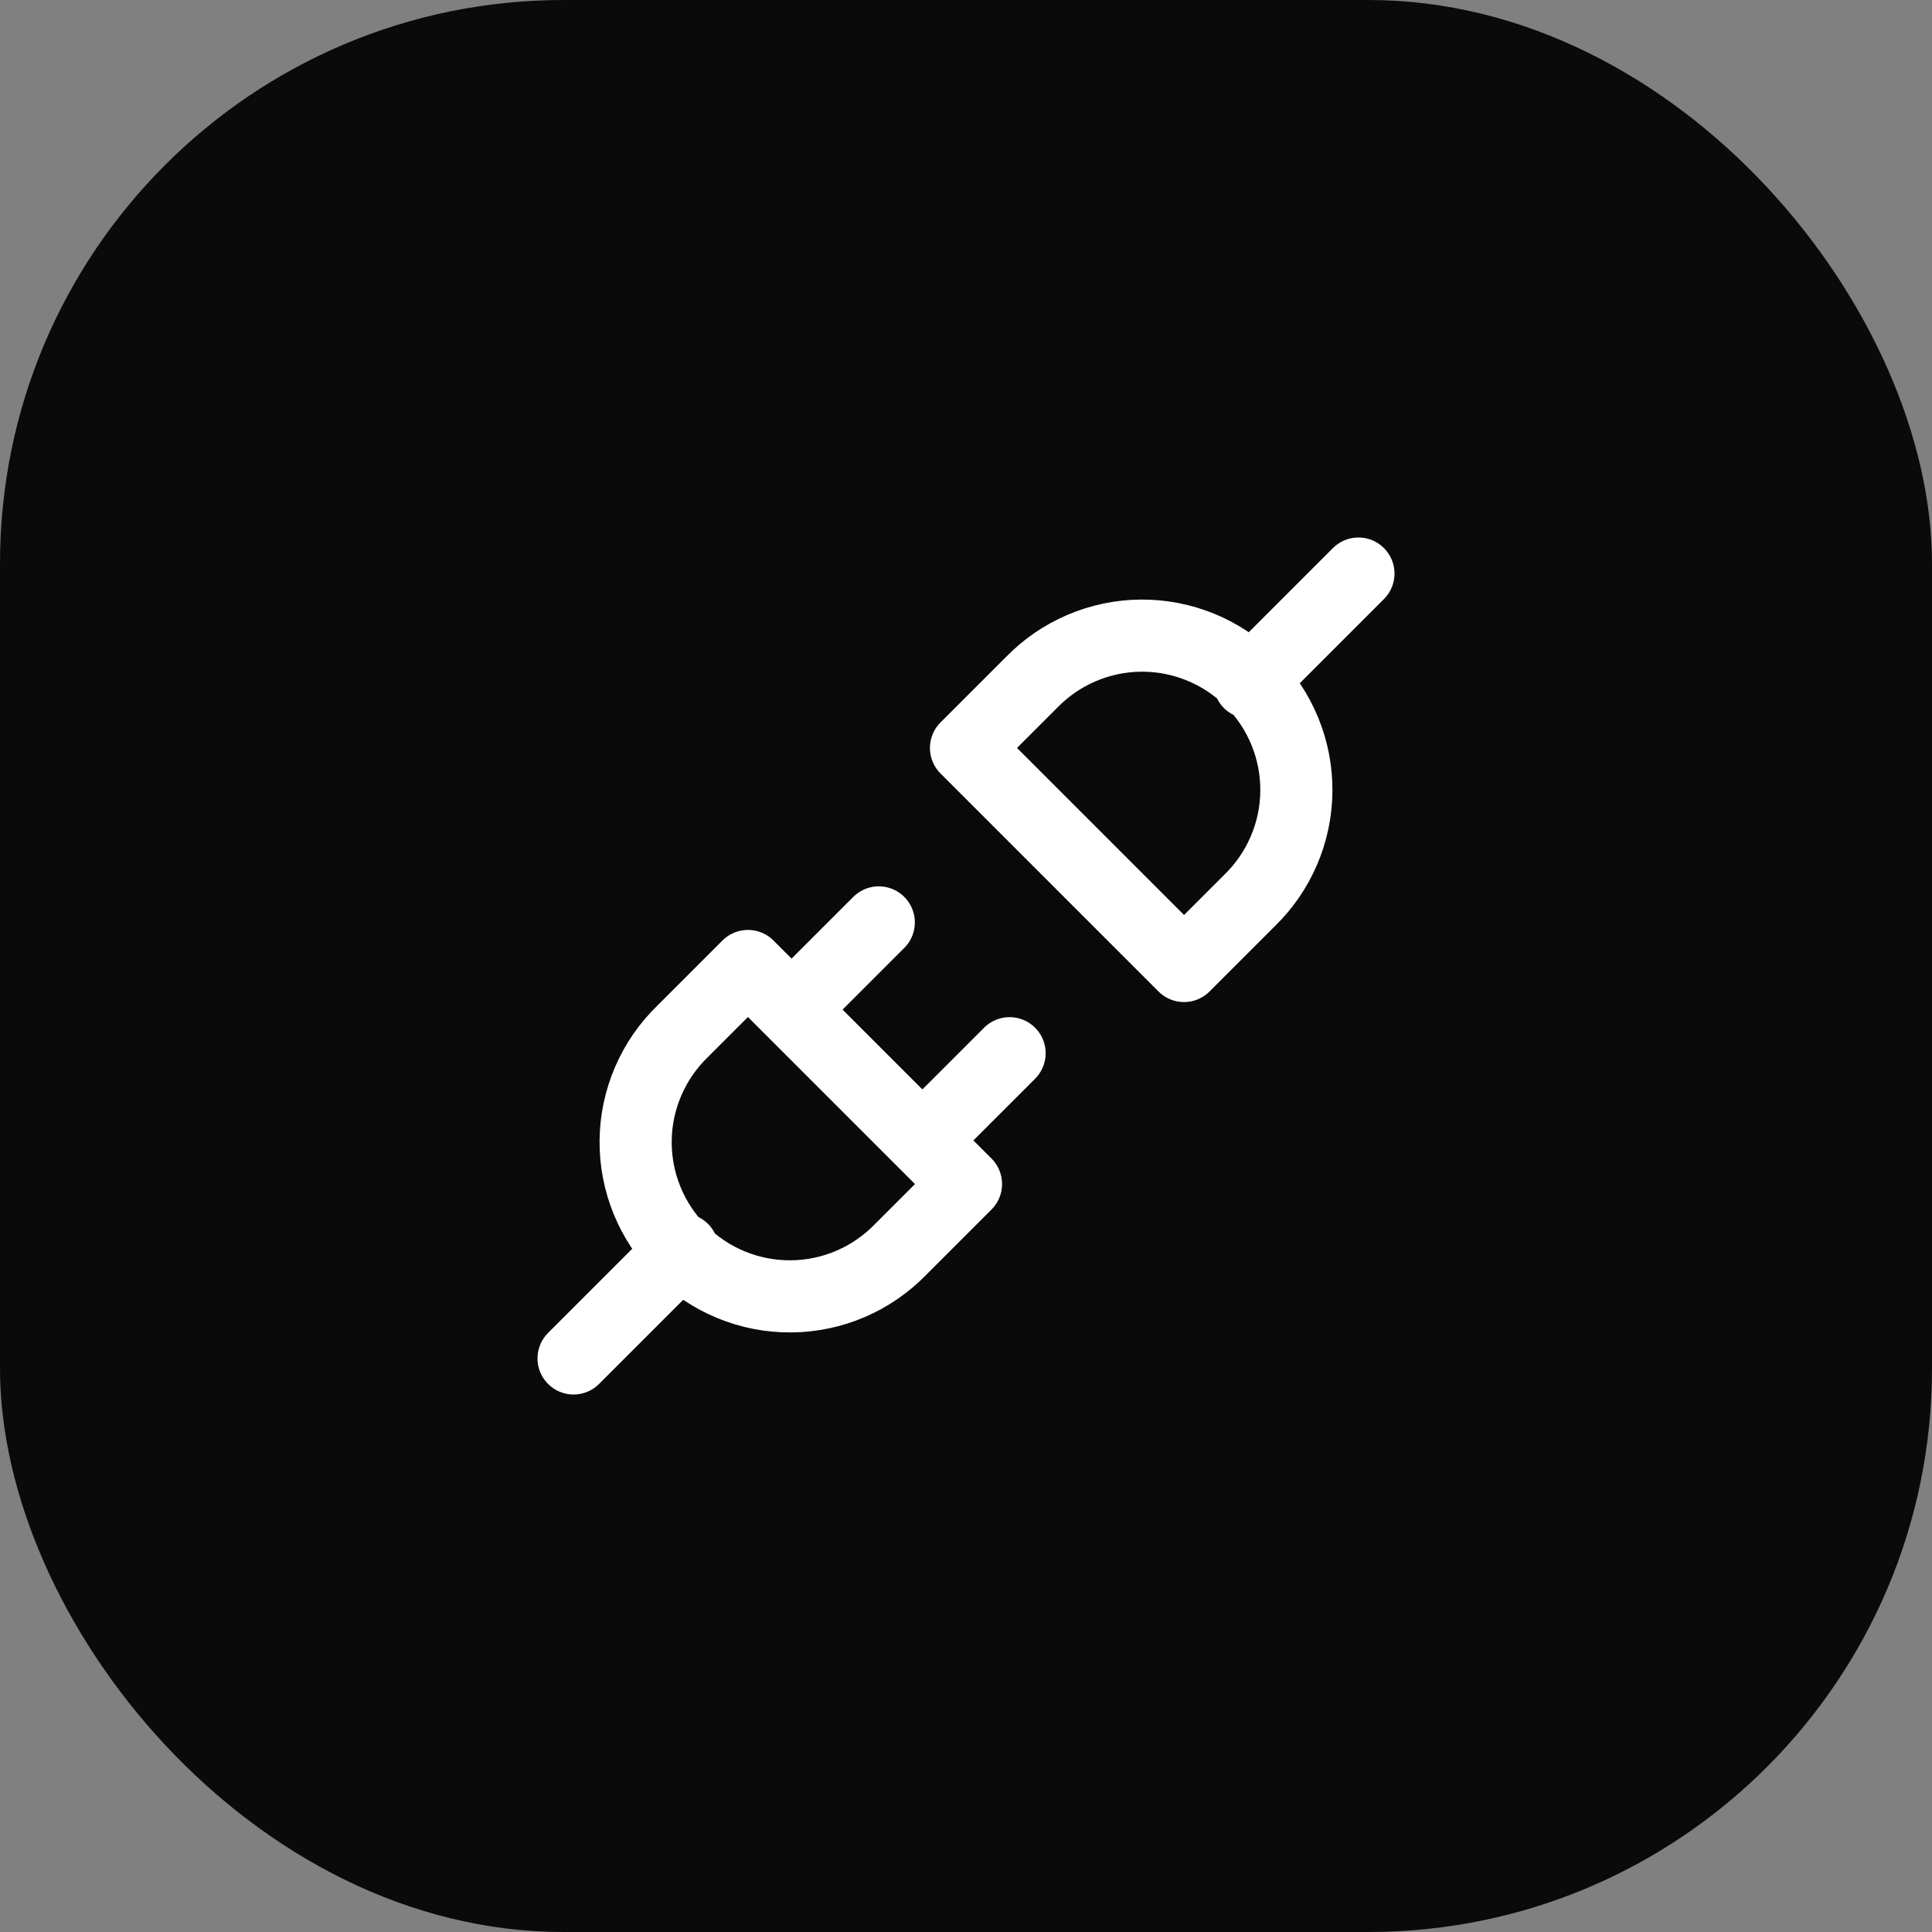
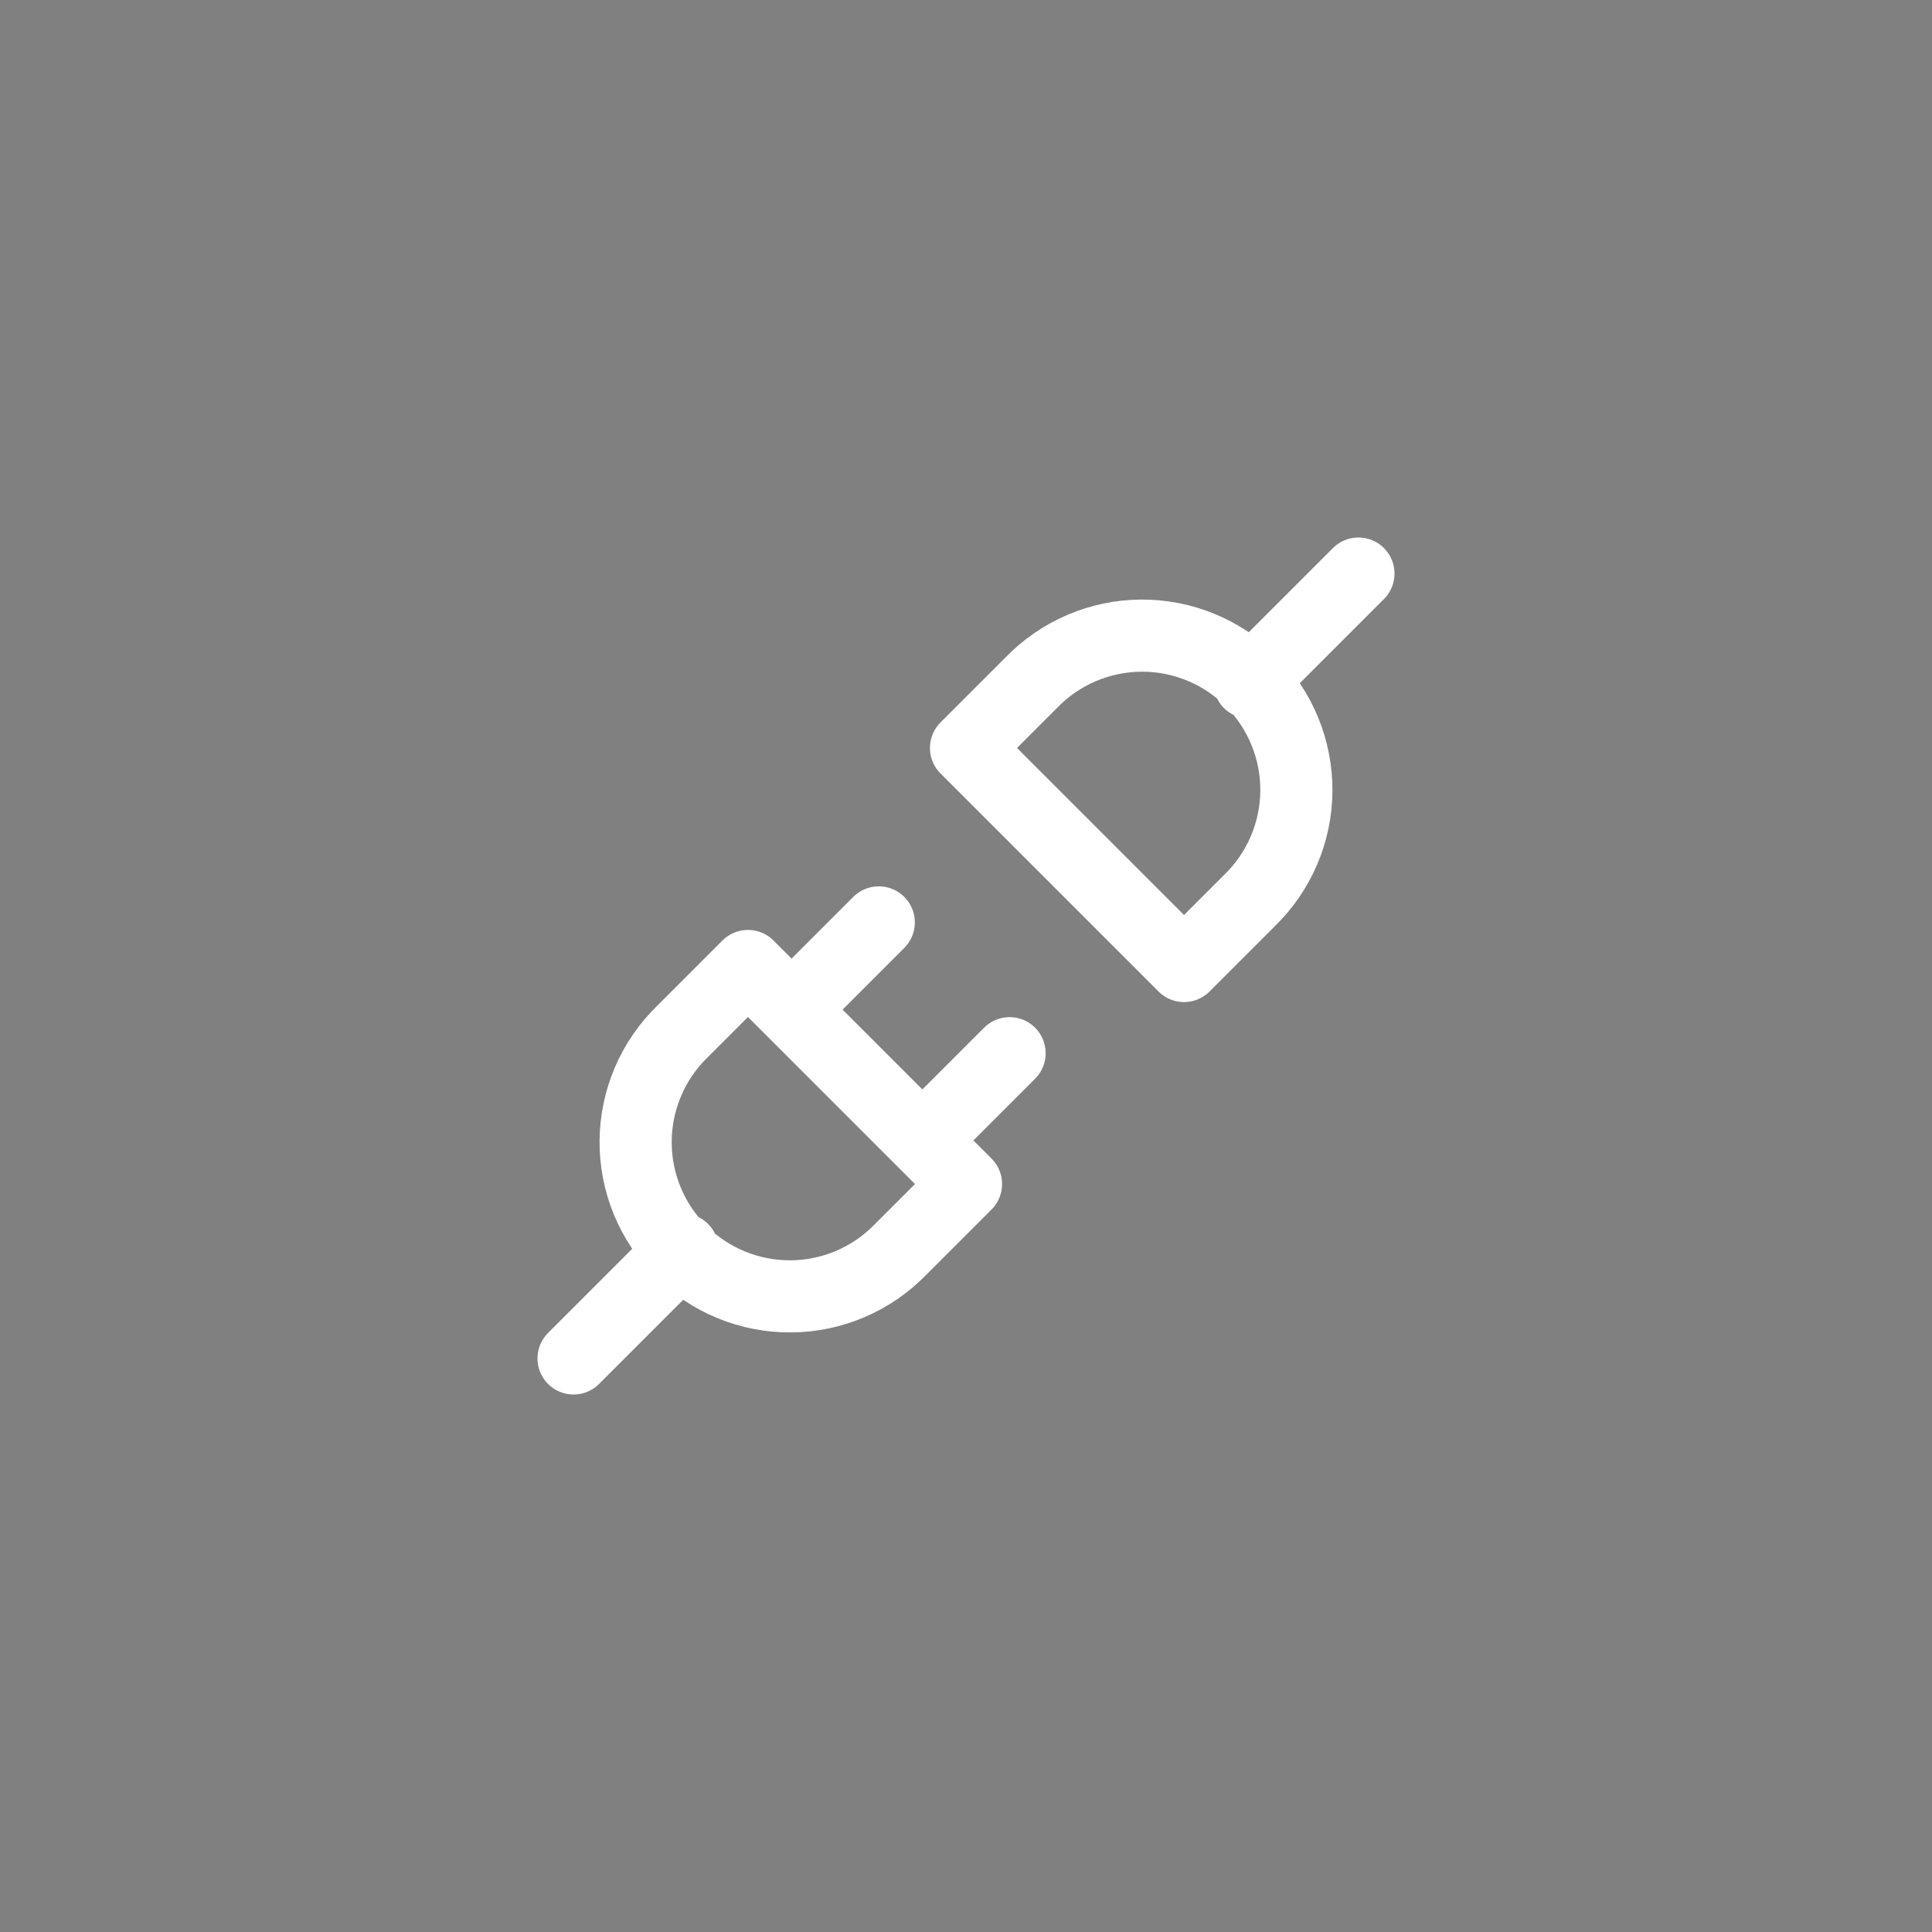
<svg xmlns="http://www.w3.org/2000/svg" width="48" height="48" viewBox="0 0 48 48" fill="none">
  <rect x="0" y="0" width="48" height="48" fill="#808080" stroke="none" />
-   <rect width="48" height="48" rx="14" fill="#0A0A0A" />
-   <path d="M14.25 33.75L16.958 31.042M31.042 16.958L33.75 14.25M21.833 22.917L19.667 25.083M25.083 26.167L22.917 28.333M18.583 24L24 29.417L22.375 31.042C22.021 31.407 21.599 31.698 21.132 31.898C20.664 32.099 20.162 32.204 19.654 32.208C19.145 32.212 18.642 32.115 18.171 31.922C17.701 31.73 17.273 31.445 16.914 31.086C16.555 30.727 16.27 30.299 16.078 29.829C15.885 29.358 15.788 28.855 15.792 28.346C15.796 27.838 15.902 27.336 16.102 26.868C16.302 26.401 16.593 25.979 16.958 25.625L18.583 24ZM29.417 24L24 18.583L25.625 16.958C25.979 16.593 26.401 16.302 26.868 16.102C27.336 15.902 27.838 15.796 28.346 15.792C28.855 15.788 29.358 15.885 29.829 16.078C30.299 16.27 30.727 16.555 31.086 16.914C31.445 17.273 31.73 17.701 31.922 18.171C32.115 18.642 32.212 19.145 32.208 19.654C32.204 20.162 32.099 20.664 31.898 21.132C31.698 21.599 31.407 22.021 31.042 22.375L29.417 24Z" stroke="white" stroke-width="1.792" stroke-linecap="round" stroke-linejoin="round" />
+   <path d="M14.25 33.75L16.958 31.042M31.042 16.958L33.75 14.25M21.833 22.917L19.667 25.083M25.083 26.167L22.917 28.333M18.583 24L24 29.417L22.375 31.042C22.021 31.407 21.599 31.698 21.132 31.898C20.664 32.099 20.162 32.204 19.654 32.208C19.145 32.212 18.642 32.115 18.171 31.922C17.701 31.73 17.273 31.445 16.914 31.086C16.555 30.727 16.27 30.299 16.078 29.829C15.885 29.358 15.788 28.855 15.792 28.346C15.796 27.838 15.902 27.336 16.102 26.868C16.302 26.401 16.593 25.979 16.958 25.625L18.583 24ZM29.417 24L24 18.583L25.625 16.958C25.979 16.593 26.401 16.302 26.868 16.102C27.336 15.902 27.838 15.796 28.346 15.792C28.855 15.788 29.358 15.885 29.829 16.078C30.299 16.27 30.727 16.555 31.086 16.914C31.445 17.273 31.73 17.701 31.922 18.171C32.115 18.642 32.212 19.145 32.208 19.654C32.204 20.162 32.099 20.664 31.898 21.132C31.698 21.599 31.407 22.021 31.042 22.375L29.417 24" stroke="white" stroke-width="1.792" stroke-linecap="round" stroke-linejoin="round" />
</svg>